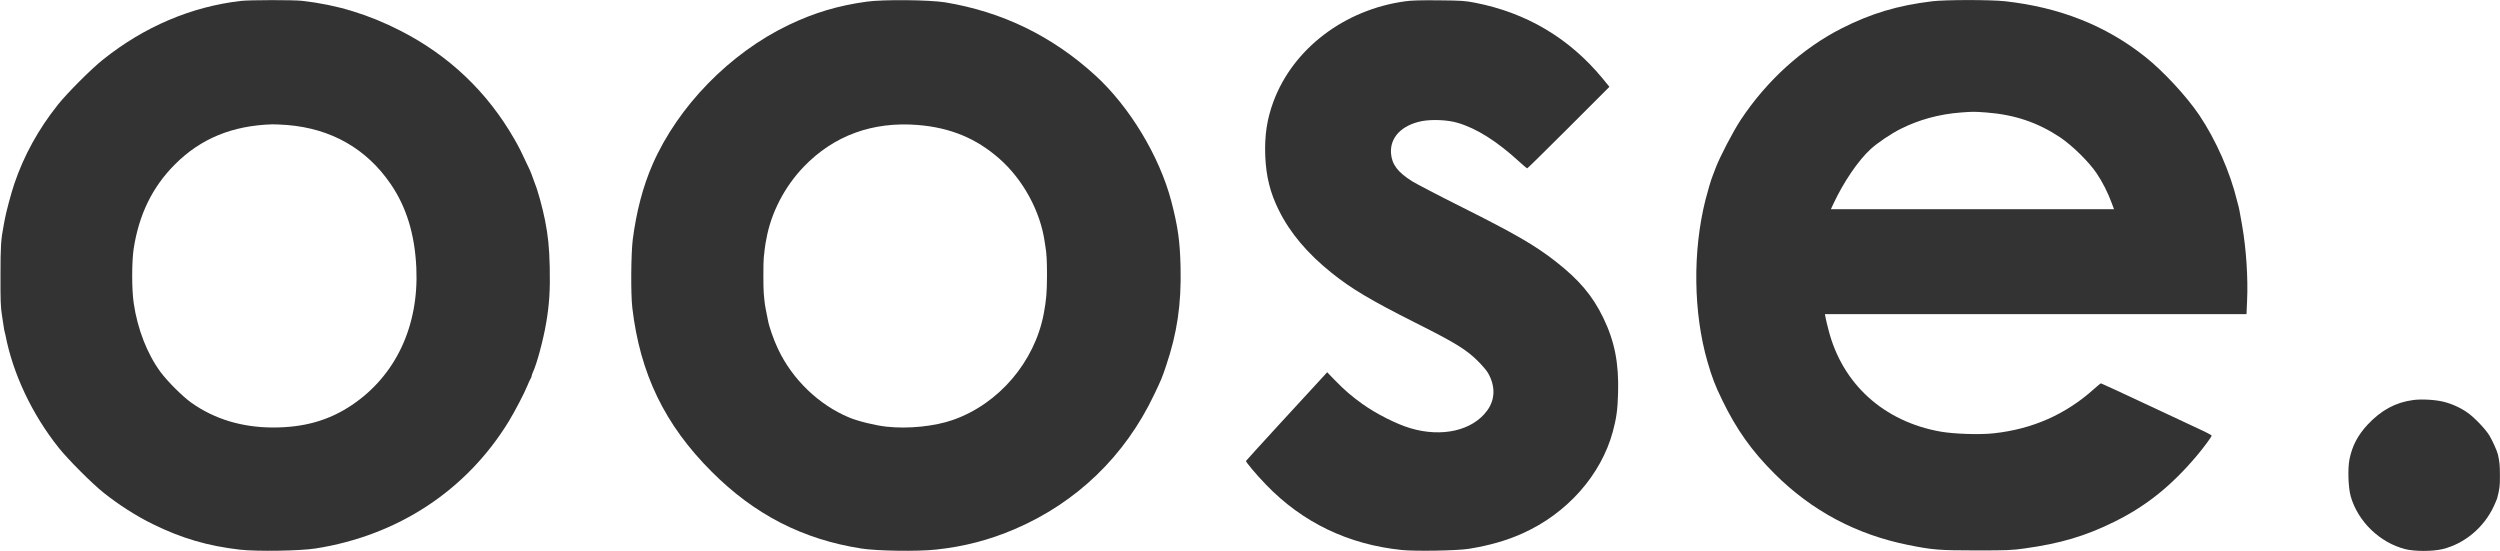
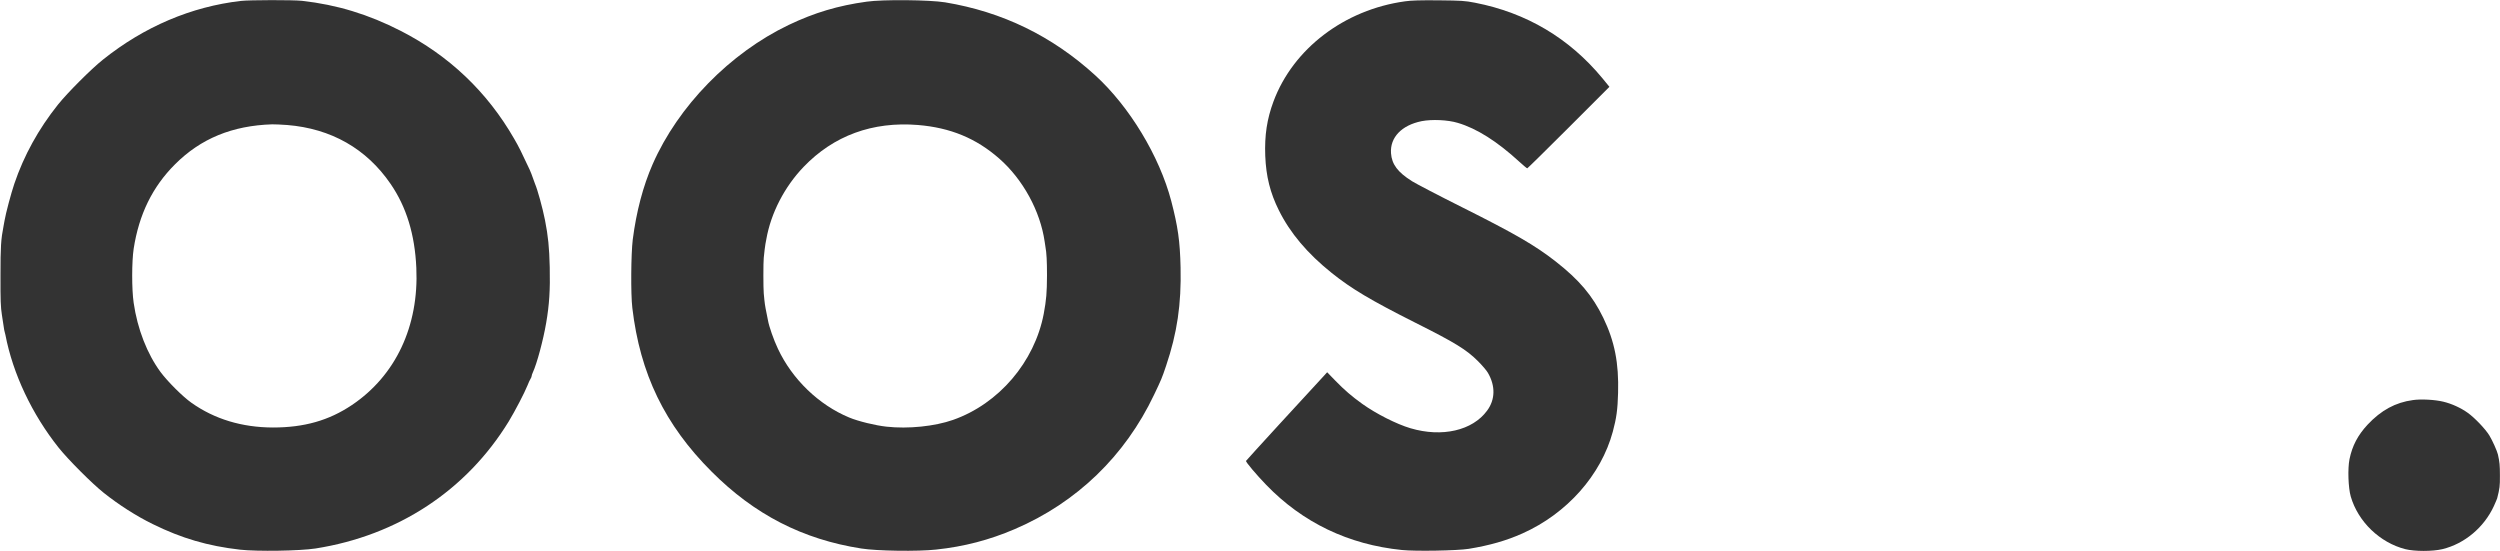
<svg xmlns="http://www.w3.org/2000/svg" version="1.0" width="3000pt" height="661pt" viewBox="0 0 3000 661" preserveAspectRatio="xMidYMid meet">
  <g transform="translate(0,661) scale(0.1,-0.1)" fill="#333333" stroke="none">
    <path d="M2890 6599 c-595 -69 -1160 -309 -1655 -705 -142 -113 -426 -398 -539 -539 -234 -293 -409 -611 -524 -950 -39 -115 -103 -356 -117 -440 -4 -22 -9 -49 -11 -60 -33 -169 -38 -254 -38 -600 -1 -300 2 -379 17 -475 10 -63 20 -131 23 -150 2 -19 7 -43 10 -52 3 -9 7 -25 9 -36 89 -466 320 -955 641 -1357 114 -142 398 -427 539 -539 179 -143 393 -280 590 -376 345 -170 660 -262 1045 -306 207 -23 717 -15 905 14 989 155 1812 696 2320 1525 74 122 189 342 225 432 13 33 29 69 37 80 7 11 13 26 13 33 0 8 7 28 15 45 48 103 124 386 159 591 38 220 49 398 43 669 -6 243 -19 371 -57 566 -29 147 -90 367 -120 436 -5 11 -16 42 -25 69 -9 27 -26 72 -39 100 -99 212 -130 275 -186 371 -323 562 -780 997 -1360 1294 -389 199 -766 314 -1185 361 -107 12 -628 11 -735 -1z m556 -1489 c528 -43 952 -284 1242 -708 189 -276 290 -604 308 -1007 32 -698 -248 -1293 -774 -1646 -276 -185 -572 -269 -947 -269 -372 1 -702 101 -978 297 -106 75 -285 254 -370 368 -161 218 -278 518 -323 831 -24 162 -23 497 0 649 64 413 226 744 497 1014 308 308 686 464 1165 479 28 1 109 -3 180 -8z" />
    <path d="M10400 6590 c-342 -47 -627 -132 -935 -279 -706 -338 -1327 -974 -1633 -1671 -116 -265 -196 -570 -239 -905 -21 -174 -25 -652 -5 -820 93 -790 389 -1403 952 -1965 514 -515 1092 -812 1795 -922 188 -30 680 -37 897 -13 339 36 640 115 946 246 742 318 1322 877 1671 1612 87 182 95 201 144 347 133 393 184 741 174 1180 -7 318 -32 490 -112 798 -142 539 -501 1133 -912 1508 -518 472 -1114 762 -1802 876 -185 30 -744 36 -941 8z m616 -1480 c388 -32 697 -159 975 -403 285 -250 492 -630 545 -997 2 -19 7 -46 9 -60 14 -74 19 -175 19 -345 -1 -210 -8 -291 -39 -460 -110 -578 -539 -1081 -1089 -1274 -219 -77 -538 -110 -798 -81 -132 14 -341 65 -448 110 -364 151 -683 458 -855 825 -50 105 -107 268 -119 339 -3 16 -10 52 -16 80 -21 102 -24 124 -35 246 -6 59 -6 375 0 426 7 72 16 143 20 165 3 13 8 40 11 59 55 313 218 628 447 867 361 376 827 547 1373 503z" />
    <path d="M16860 6594 c-727 -100 -1342 -568 -1578 -1201 -79 -213 -108 -407 -99 -653 10 -248 59 -444 163 -653 136 -274 343 -519 634 -752 237 -190 469 -328 999 -595 483 -242 619 -326 757 -464 50 -50 104 -113 119 -140 92 -158 88 -322 -10 -454 -175 -239 -541 -323 -919 -211 -169 50 -411 173 -578 292 -128 92 -213 165 -324 279 l-98 101 -40 -44 c-192 -206 -932 -1014 -934 -1020 -5 -12 126 -167 243 -288 437 -452 986 -716 1628 -781 162 -17 666 -8 802 14 251 41 453 99 645 185 534 239 943 700 1084 1222 43 159 58 266 63 464 10 358 -41 618 -177 900 -130 268 -290 457 -574 679 -245 191 -484 330 -1123 650 -280 140 -548 280 -598 311 -172 108 -243 202 -253 336 -13 190 127 336 367 385 124 24 315 16 436 -21 226 -67 470 -221 737 -466 47 -43 90 -79 95 -79 4 0 228 220 497 489 l489 489 -85 104 c-397 480 -911 785 -1527 905 -125 24 -160 26 -436 29 -221 2 -328 -1 -405 -12z" />
-     <path d="M23182 6594 c-411 -50 -728 -145 -1082 -324 -473 -241 -898 -626 -1211 -1098 -93 -141 -255 -452 -303 -582 -15 -41 -32 -84 -36 -95 -15 -34 -58 -179 -84 -282 -156 -618 -146 -1361 25 -1948 55 -189 90 -280 179 -463 170 -349 352 -605 625 -877 445 -444 981 -730 1605 -855 289 -58 367 -65 815 -65 371 0 426 2 575 23 432 59 736 149 1085 322 382 189 683 431 989 794 76 90 176 225 176 238 0 5 -39 27 -87 50 -49 22 -346 161 -660 309 -315 148 -577 269 -582 269 -4 0 -42 -30 -82 -67 -340 -306 -740 -483 -1207 -533 -162 -18 -472 -8 -632 20 -684 120 -1183 572 -1348 1221 -16 63 -33 131 -36 152 l-7 37 2529 0 2530 0 7 160 c13 276 -11 630 -60 908 -32 184 -36 204 -51 257 -2 6 -5 19 -8 30 -83 347 -254 734 -455 1034 -152 225 -434 530 -651 701 -472 374 -1023 592 -1680 665 -175 19 -716 19 -878 -1z m656 -1334 c338 -26 613 -119 882 -297 144 -96 346 -294 437 -429 69 -101 137 -234 181 -354 l30 -80 -1699 0 -1698 0 31 67 c123 262 296 516 446 654 82 75 246 186 361 243 220 110 460 176 721 196 143 11 164 11 308 0z" />
    <path d="M28955 1809 c-209 -28 -382 -122 -544 -295 -117 -126 -184 -253 -217 -414 -23 -115 -15 -344 15 -448 88 -303 349 -554 655 -632 111 -28 327 -28 444 0 266 64 501 261 619 518 19 43 37 84 39 92 30 118 34 147 33 275 0 123 -4 162 -24 251 -10 43 -66 168 -102 227 -46 77 -178 215 -260 273 -82 59 -193 110 -295 134 -99 24 -265 33 -363 19z" />
  </g>
</svg>